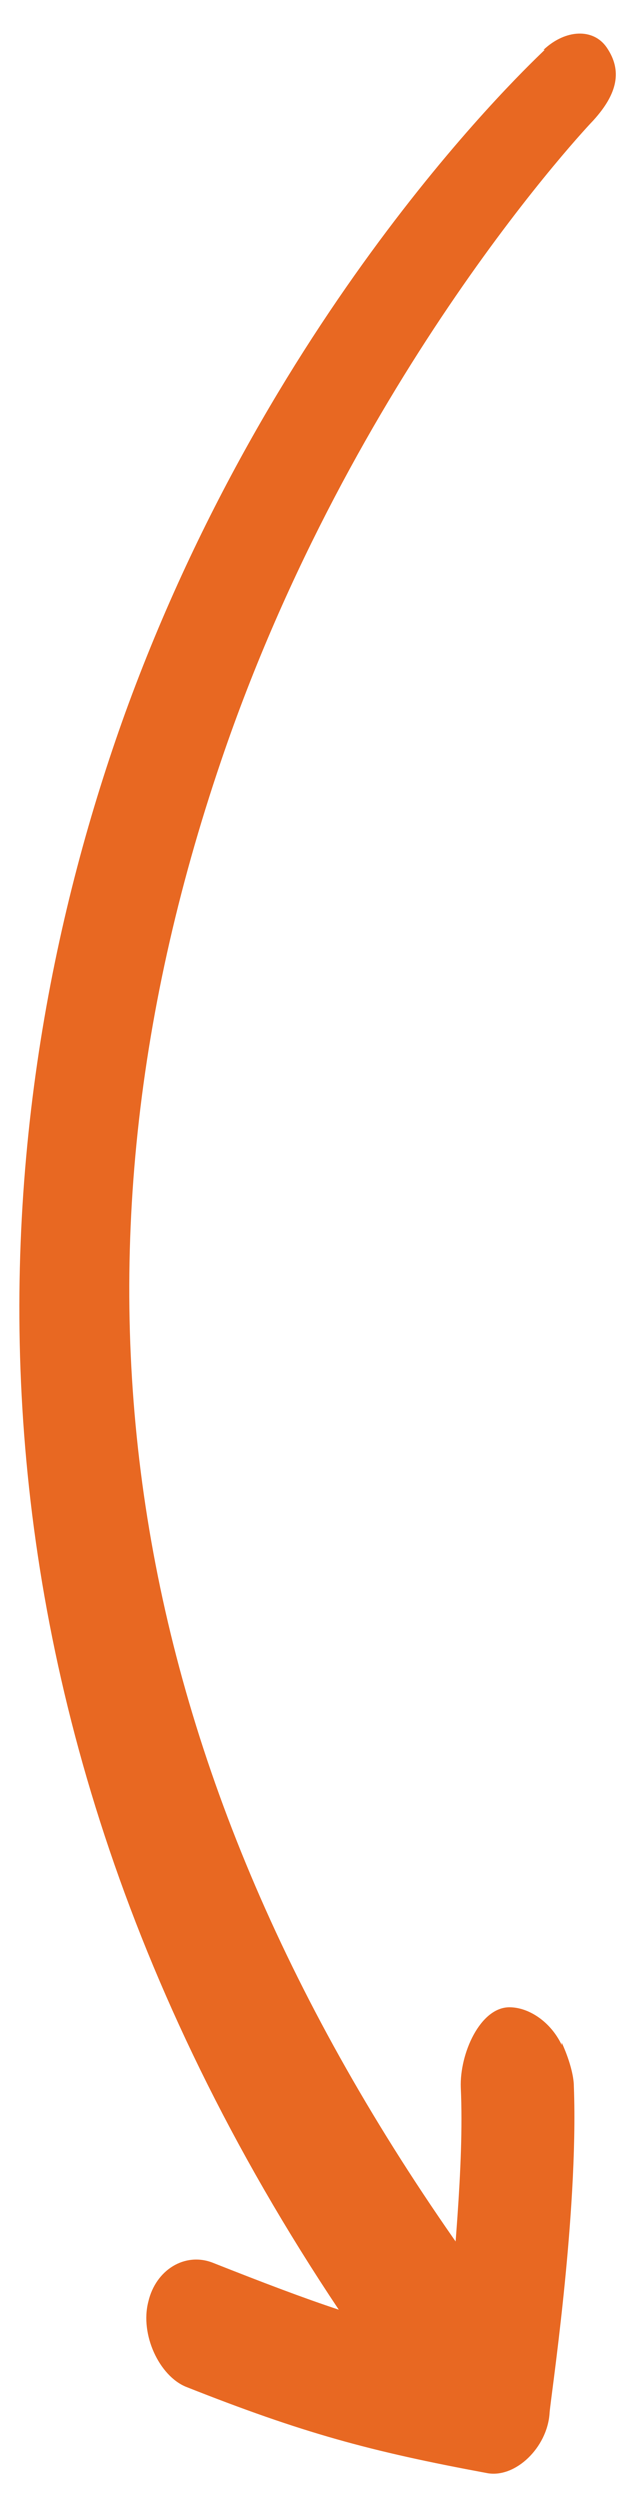
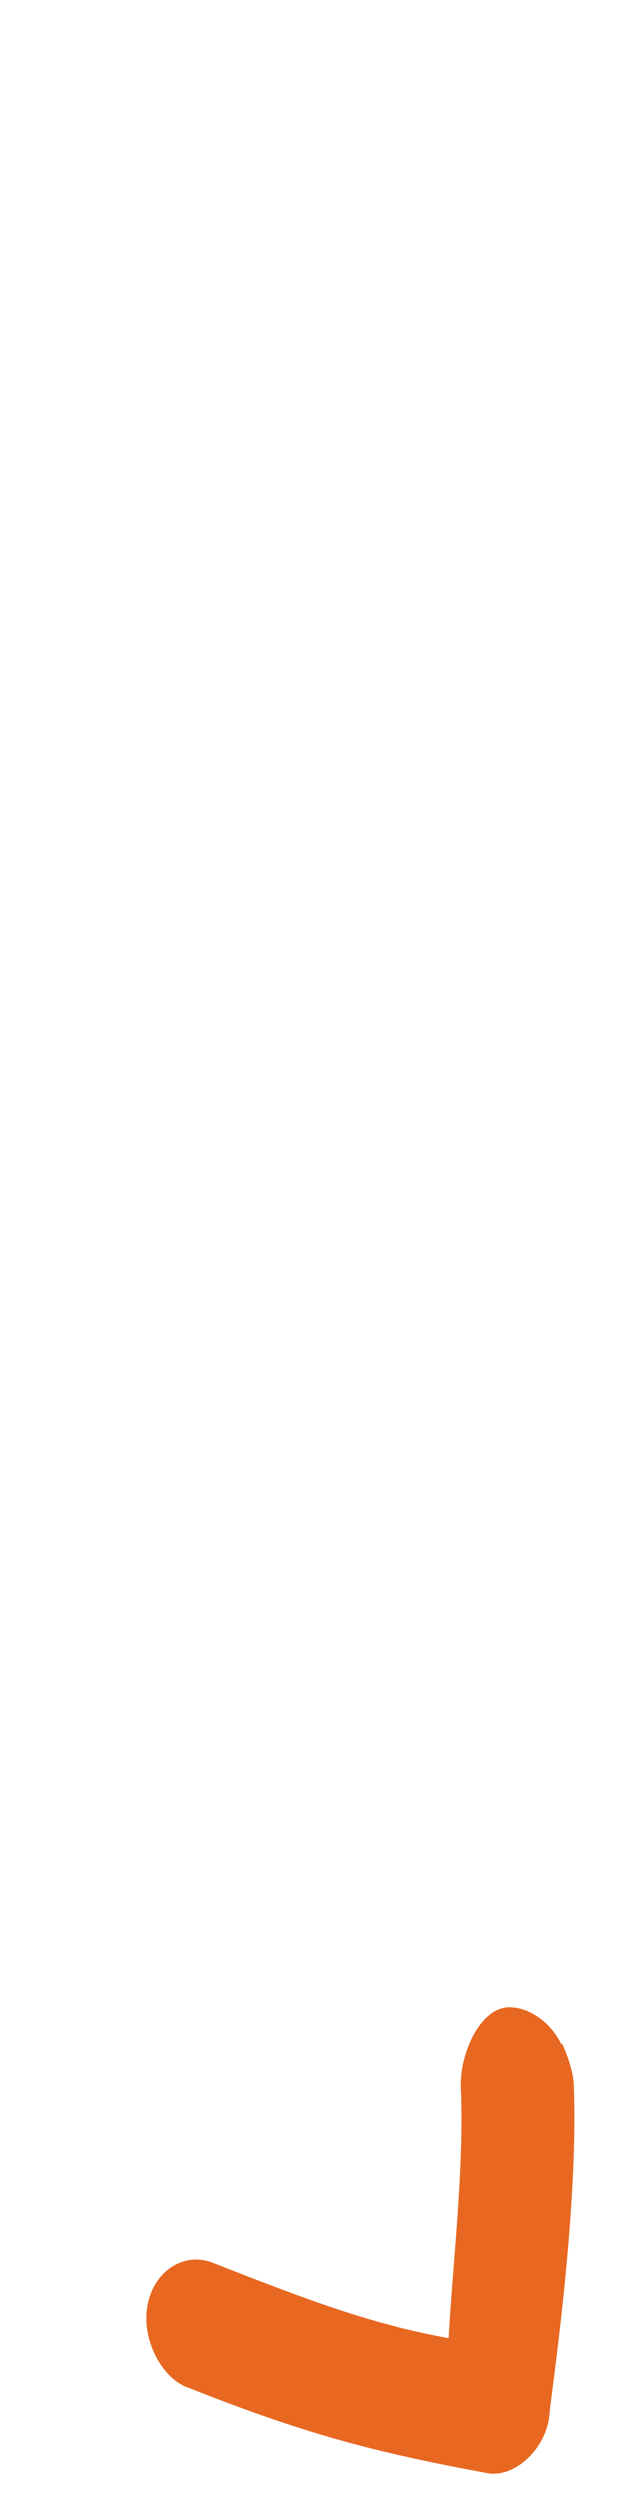
<svg xmlns="http://www.w3.org/2000/svg" id="Layer_1" version="1.1" viewBox="0 0 51.9 205.5">
  <defs>
    <style>
      .st0 {
        fill: #e86822;
      }
    </style>
  </defs>
  <path class="st0" d="M46.2,168.1c-.9-1.9-2.7-3.1-4.3-3.1-2.4,0-4.1,3.8-4,6.6.3,6.6-.7,14.8-1,20.6-6.1-1.1-11.3-3-19.4-6.2-2.3-.9-4.7.6-5.3,3.2-.7,2.7.9,6.1,3.1,7,9.6,3.8,15.1,5.3,24.8,7.1,2.3.4,4.9-2.1,5.1-4.9,0-.7,2.4-16.2,2-26.9,0-.9-.4-2.3-1-3.6v.2Z" />
-   <path class="st0" d="M44.8,4.1c-.9.9-22.2,20.6-34.5,54.5C-1.1,90.2-7.2,140.2,30.5,193.7c1.5,2.1,4.7,1.3,6.5-.5s2.5-6,1-8.2C9.9,145.2,3.7,105.1,18.2,62.5,29,30.7,48.6,10.1,48.8,9.9c2-2.2,2.4-4.1,1.1-6-1.1-1.6-3.4-1.5-5.2.2h.1Z" />
</svg>